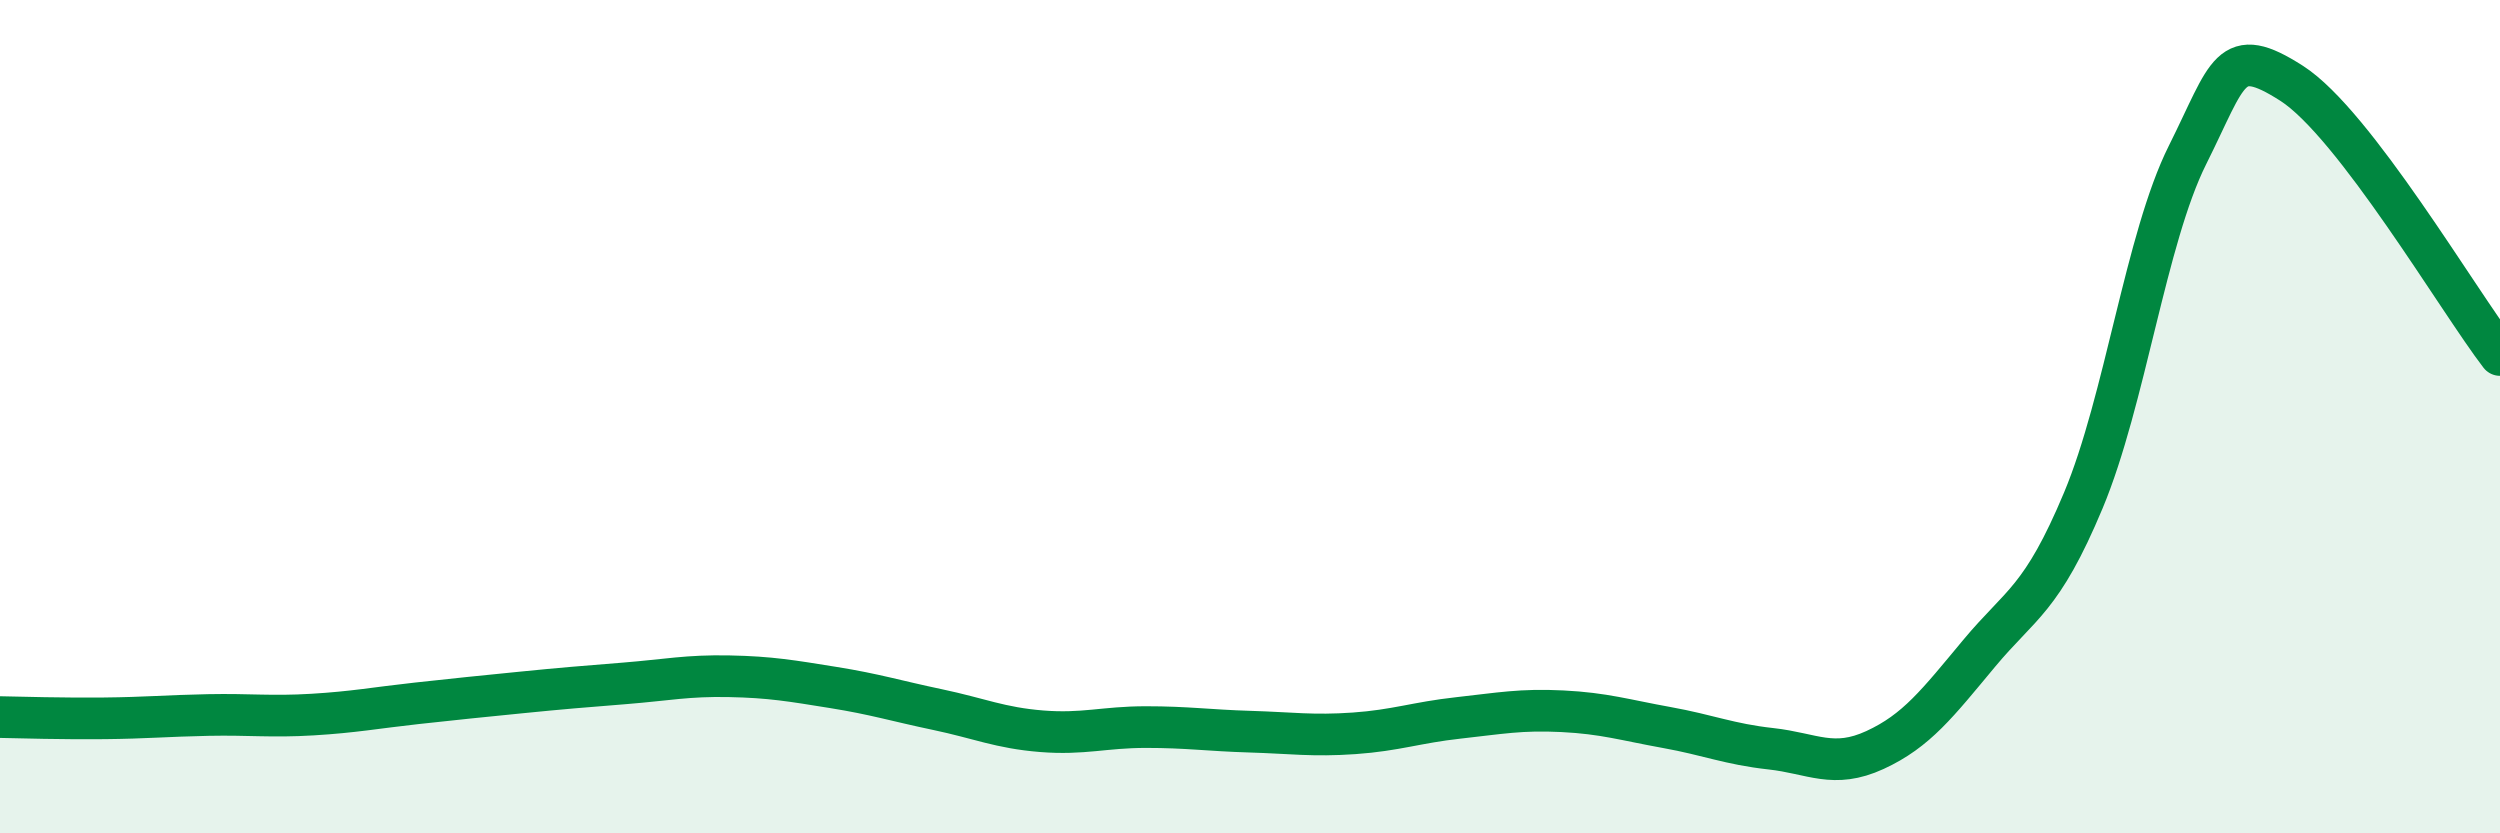
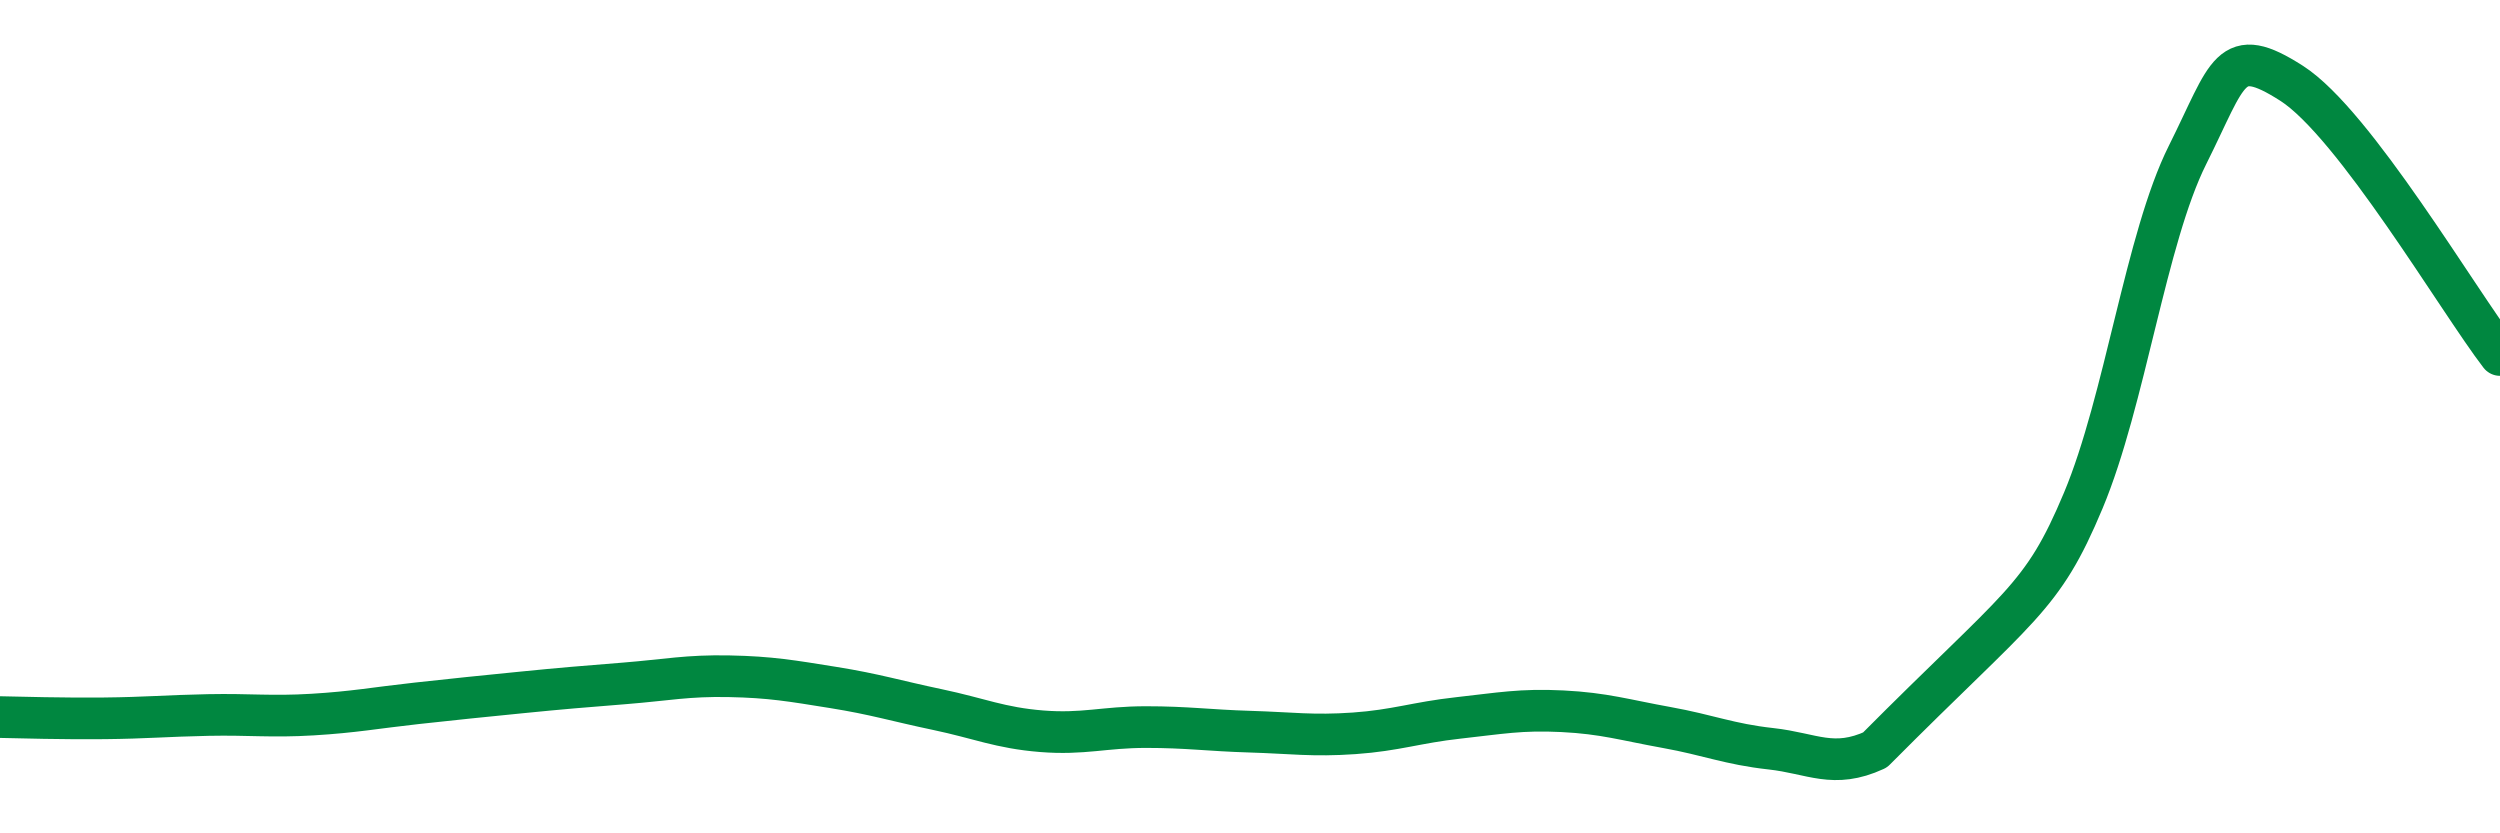
<svg xmlns="http://www.w3.org/2000/svg" width="60" height="20" viewBox="0 0 60 20">
-   <path d="M 0,17.21 C 0.5,17.22 1.5,17.25 2.5,17.24 C 3.5,17.23 4,17.18 5,17.16 C 6,17.14 6.5,17.21 7.5,17.15 C 8.5,17.09 9,16.99 10,16.88 C 11,16.77 11.5,16.72 12.5,16.62 C 13.5,16.52 14,16.48 15,16.4 C 16,16.32 16.5,16.21 17.5,16.23 C 18.5,16.25 19,16.34 20,16.5 C 21,16.66 21.5,16.82 22.5,17.03 C 23.5,17.24 24,17.47 25,17.55 C 26,17.63 26.5,17.45 27.5,17.45 C 28.5,17.45 29,17.53 30,17.56 C 31,17.59 31.5,17.67 32.5,17.6 C 33.5,17.53 34,17.34 35,17.23 C 36,17.12 36.5,17.02 37.5,17.07 C 38.5,17.12 39,17.28 40,17.46 C 41,17.64 41.5,17.86 42.5,17.97 C 43.5,18.08 44,18.46 45,18 C 46,17.54 46.5,16.88 47.5,15.68 C 48.5,14.48 49,14.4 50,12.01 C 51,9.62 51.5,5.72 52.5,3.72 C 53.5,1.72 53.5,1.04 55,2 C 56.5,2.96 59,7.22 60,8.52L60 20L0 20Z" fill="#008740" opacity="0.1" stroke-linecap="round" stroke-linejoin="round" />
-   <path d="M 0,17.21 C 0.5,17.22 1.5,17.25 2.5,17.24 C 3.5,17.23 4,17.18 5,17.16 C 6,17.14 6.5,17.21 7.5,17.15 C 8.5,17.09 9,16.99 10,16.88 C 11,16.77 11.5,16.72 12.5,16.62 C 13.5,16.52 14,16.48 15,16.4 C 16,16.32 16.5,16.21 17.5,16.23 C 18.5,16.25 19,16.34 20,16.5 C 21,16.66 21.5,16.82 22.5,17.03 C 23.5,17.24 24,17.47 25,17.55 C 26,17.63 26.5,17.45 27.5,17.45 C 28.5,17.45 29,17.53 30,17.56 C 31,17.59 31.5,17.67 32.5,17.6 C 33.5,17.53 34,17.34 35,17.23 C 36,17.12 36.5,17.02 37.5,17.07 C 38.5,17.12 39,17.28 40,17.46 C 41,17.64 41.5,17.86 42.5,17.97 C 43.5,18.08 44,18.46 45,18 C 46,17.54 46.5,16.88 47.5,15.68 C 48.5,14.48 49,14.4 50,12.01 C 51,9.62 51.5,5.72 52.5,3.72 C 53.5,1.72 53.5,1.04 55,2 C 56.5,2.96 59,7.22 60,8.52" stroke="#008740" stroke-width="1" fill="none" stroke-linecap="round" stroke-linejoin="round" />
+   <path d="M 0,17.21 C 0.5,17.22 1.5,17.25 2.5,17.24 C 3.5,17.23 4,17.18 5,17.16 C 6,17.14 6.5,17.21 7.5,17.15 C 8.5,17.09 9,16.99 10,16.88 C 11,16.77 11.5,16.72 12.5,16.62 C 13.5,16.52 14,16.48 15,16.4 C 16,16.32 16.5,16.21 17.5,16.23 C 18.5,16.25 19,16.34 20,16.5 C 21,16.66 21.5,16.82 22.5,17.03 C 23.5,17.24 24,17.47 25,17.55 C 26,17.63 26.5,17.45 27.5,17.45 C 28.5,17.45 29,17.53 30,17.56 C 31,17.59 31.5,17.67 32.5,17.6 C 33.5,17.53 34,17.34 35,17.23 C 36,17.12 36.5,17.02 37.5,17.07 C 38.5,17.12 39,17.28 40,17.46 C 41,17.64 41.5,17.86 42.5,17.97 C 43.5,18.08 44,18.46 45,18 C 48.5,14.48 49,14.4 50,12.01 C 51,9.62 51.5,5.72 52.5,3.72 C 53.5,1.72 53.5,1.04 55,2 C 56.5,2.96 59,7.22 60,8.52" stroke="#008740" stroke-width="1" fill="none" stroke-linecap="round" stroke-linejoin="round" />
</svg>